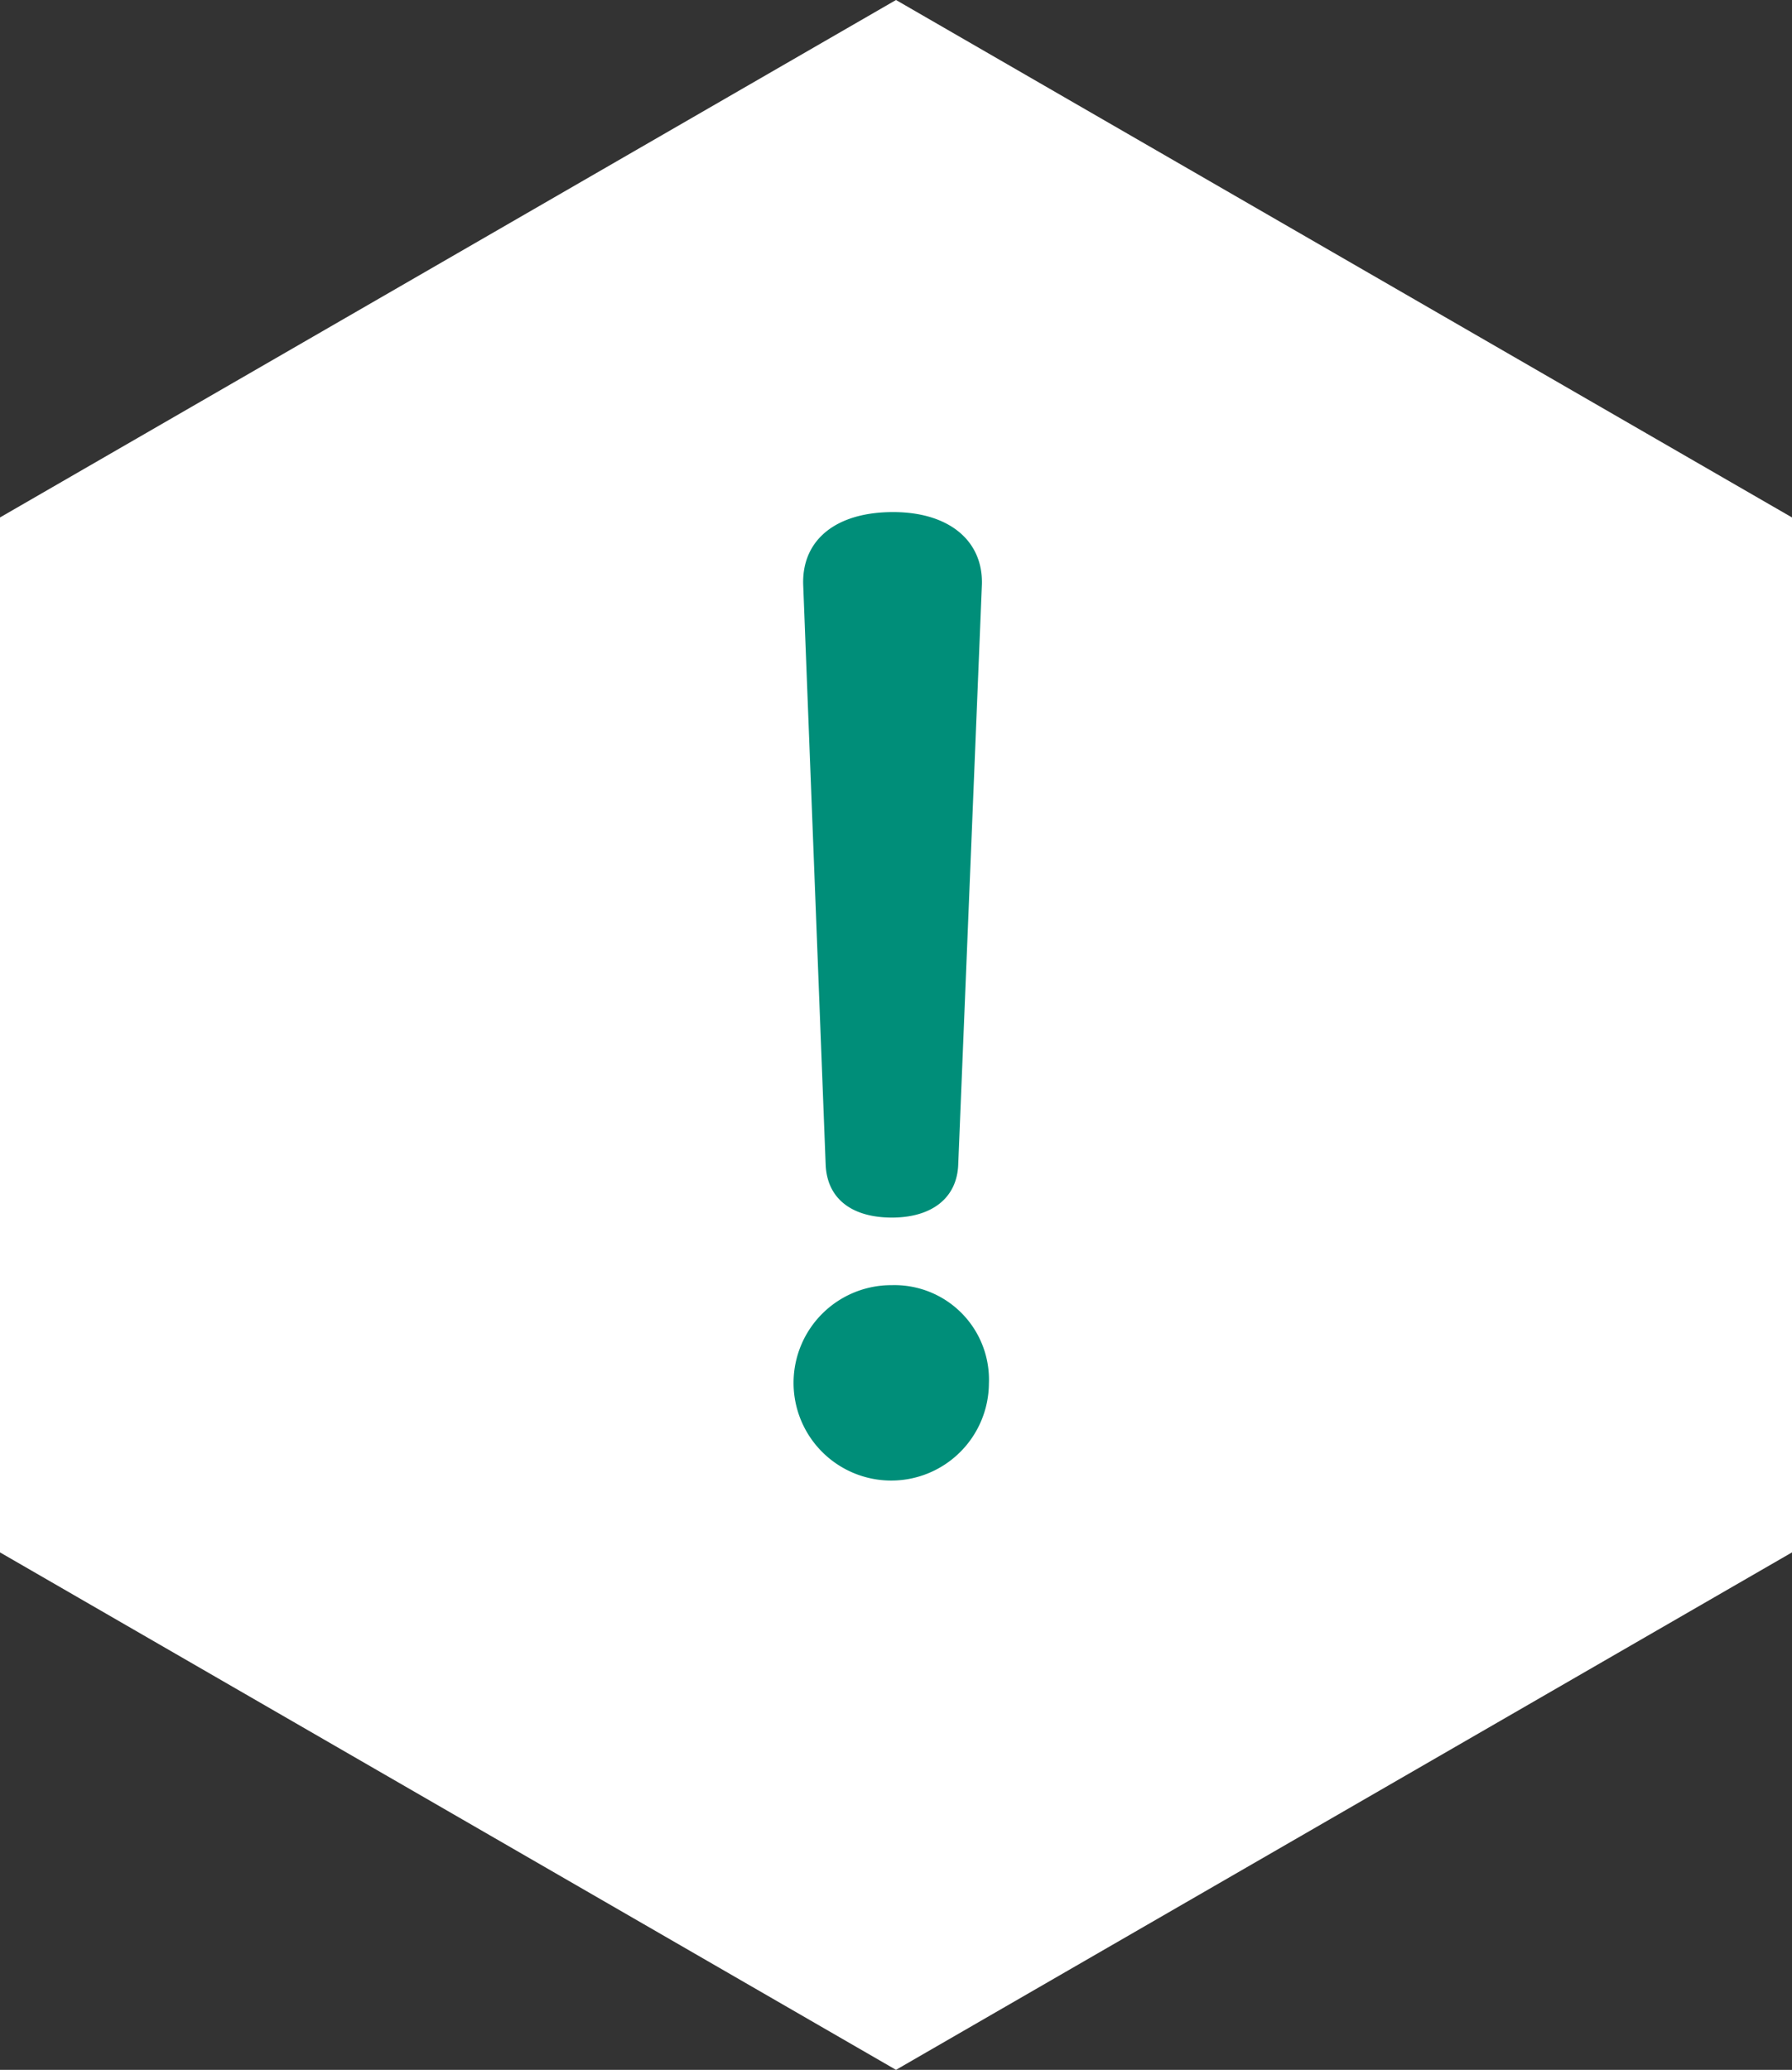
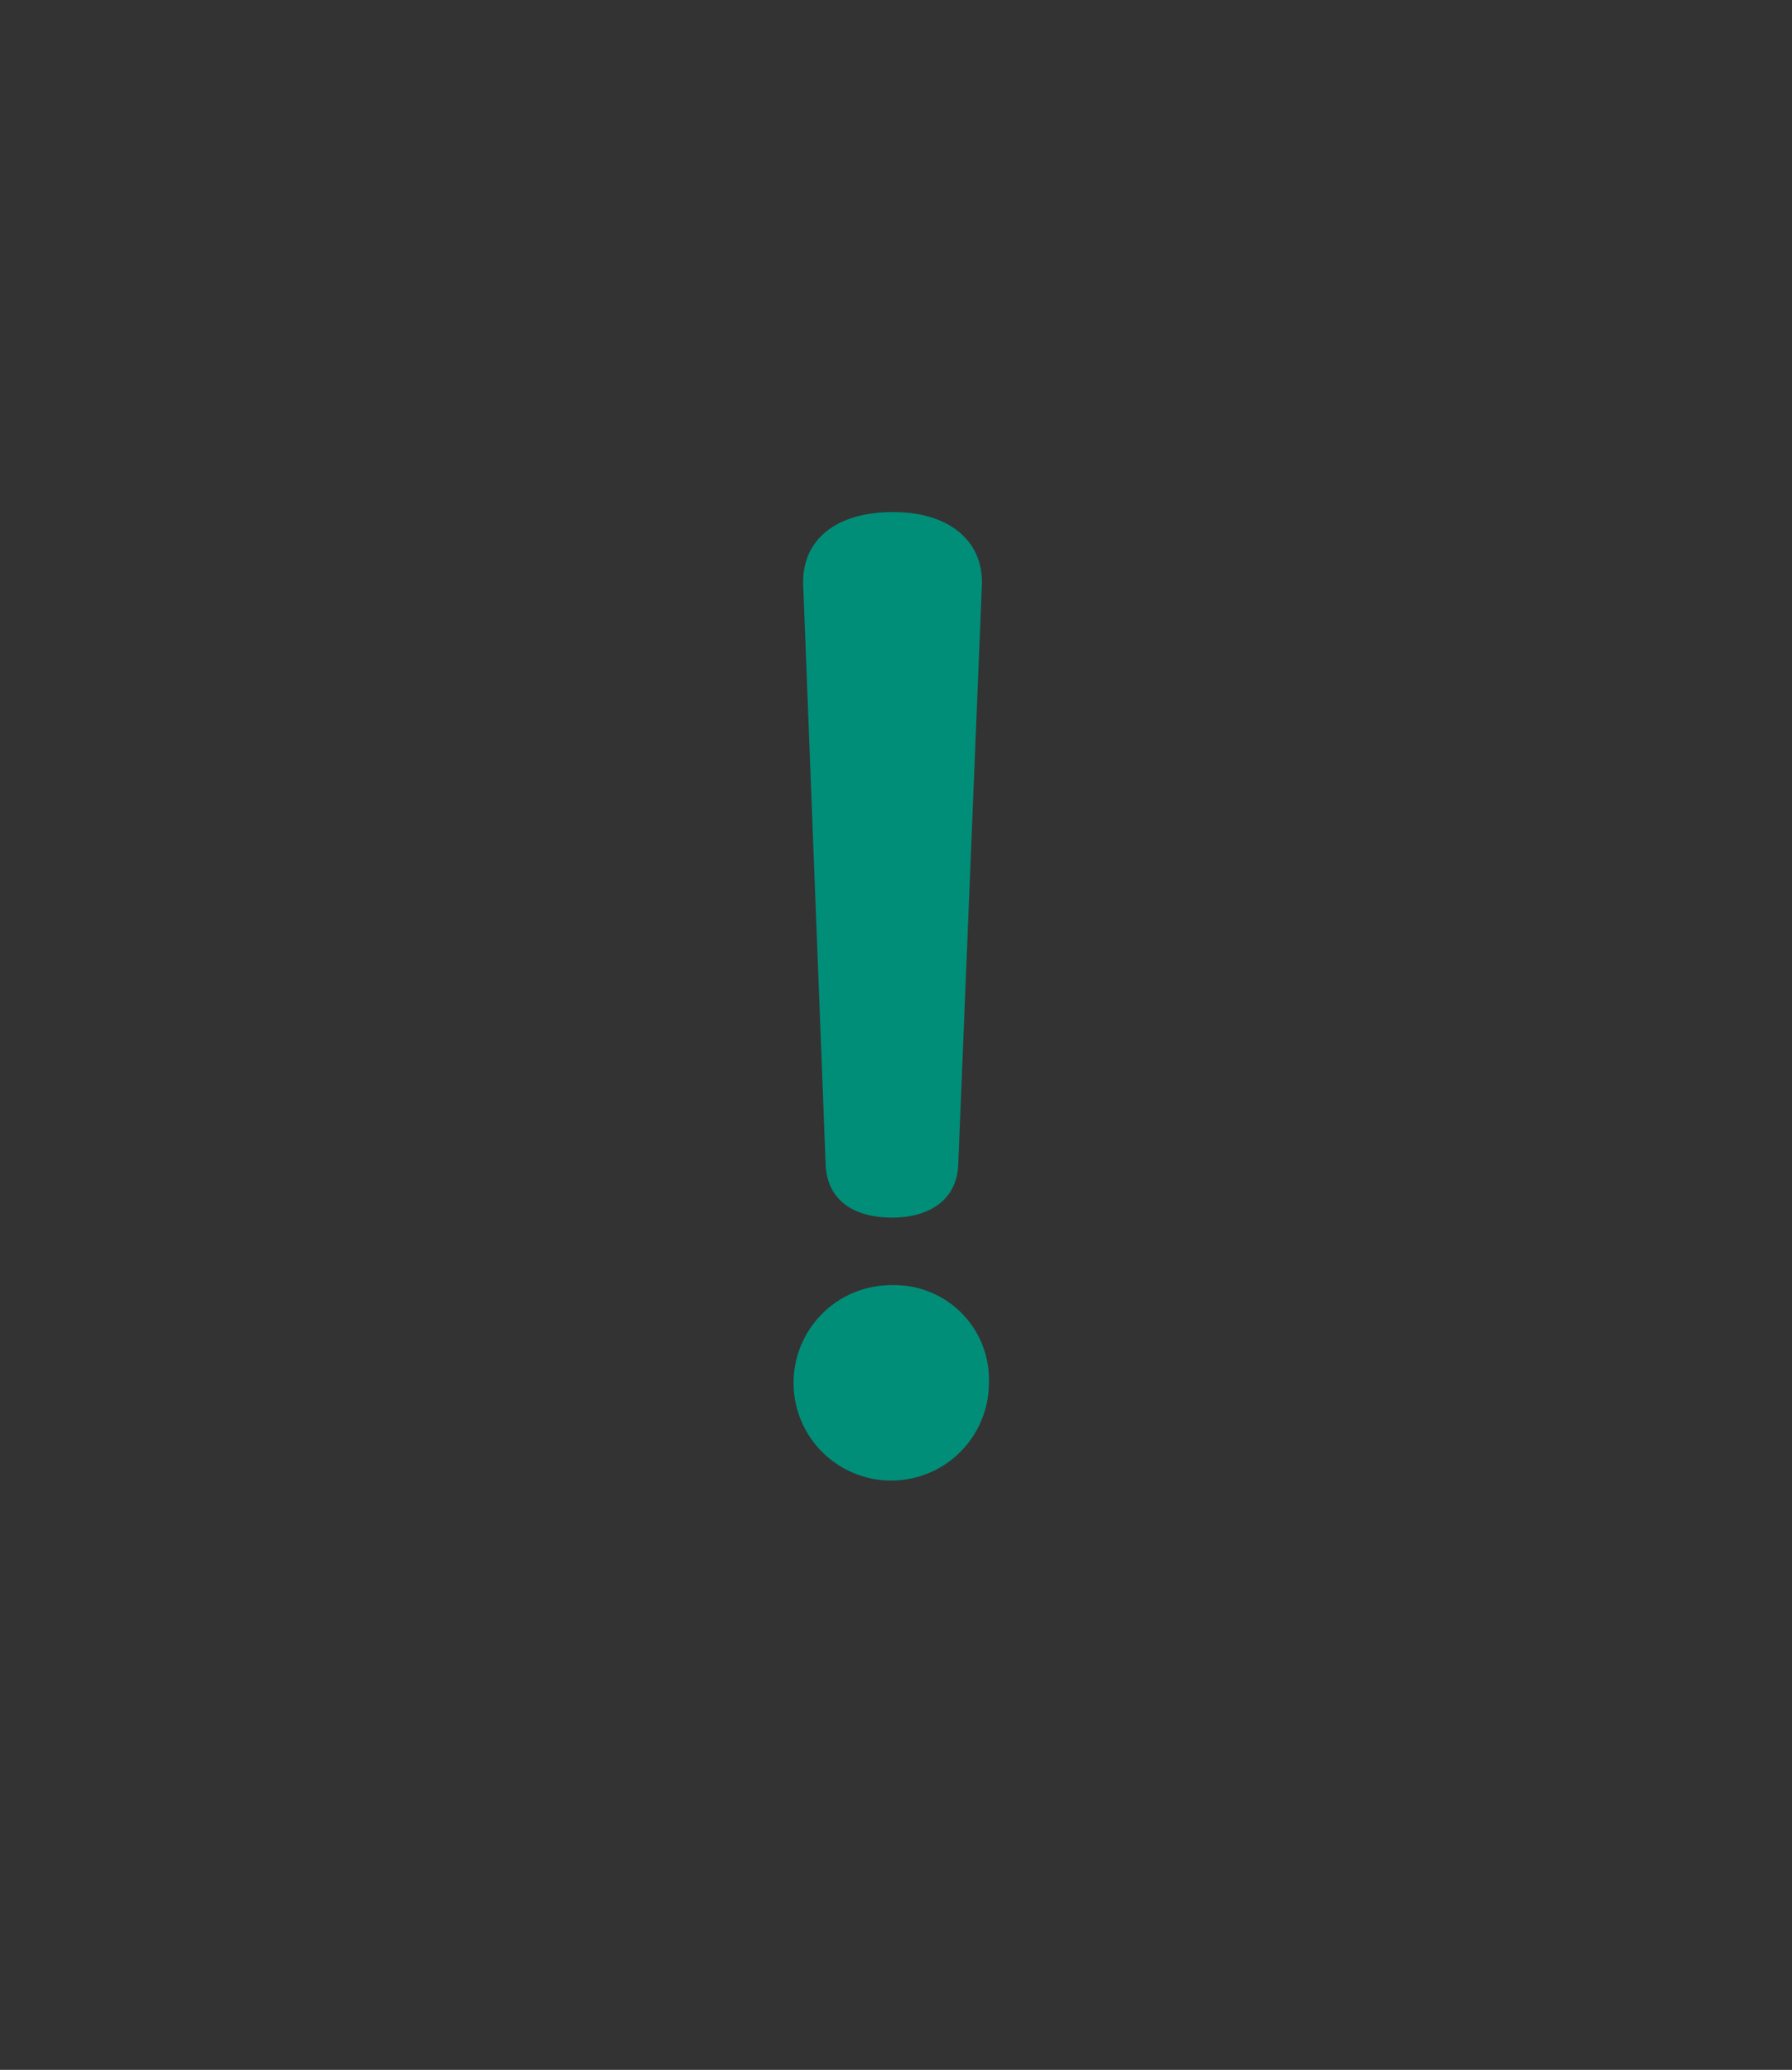
<svg xmlns="http://www.w3.org/2000/svg" width="41.722" height="48.177" viewBox="0 0 41.722 48.177">
  <rect x="0" y="0" width="41.722" height="48.177" fill="#333333" stroke="none" />
-   <path fill="#fff" d="M0 12.044v24.089l20.861 12.044 20.861-12.044V12.044L20.861 0 0 12.044z" />
  <path fill="#008e79" d="M23.024 32.2a2.274 2.274 0 11-2.259-2.287 2.2 2.2 0 012.259 2.287zM18.7 13.6c-.028-1.02.744-1.681 2.094-1.681 1.295 0 2.094.661 2.067 1.681l-.551 13.5c-.027.8-.634 1.24-1.543 1.24-.937 0-1.515-.441-1.544-1.24z" />
</svg>